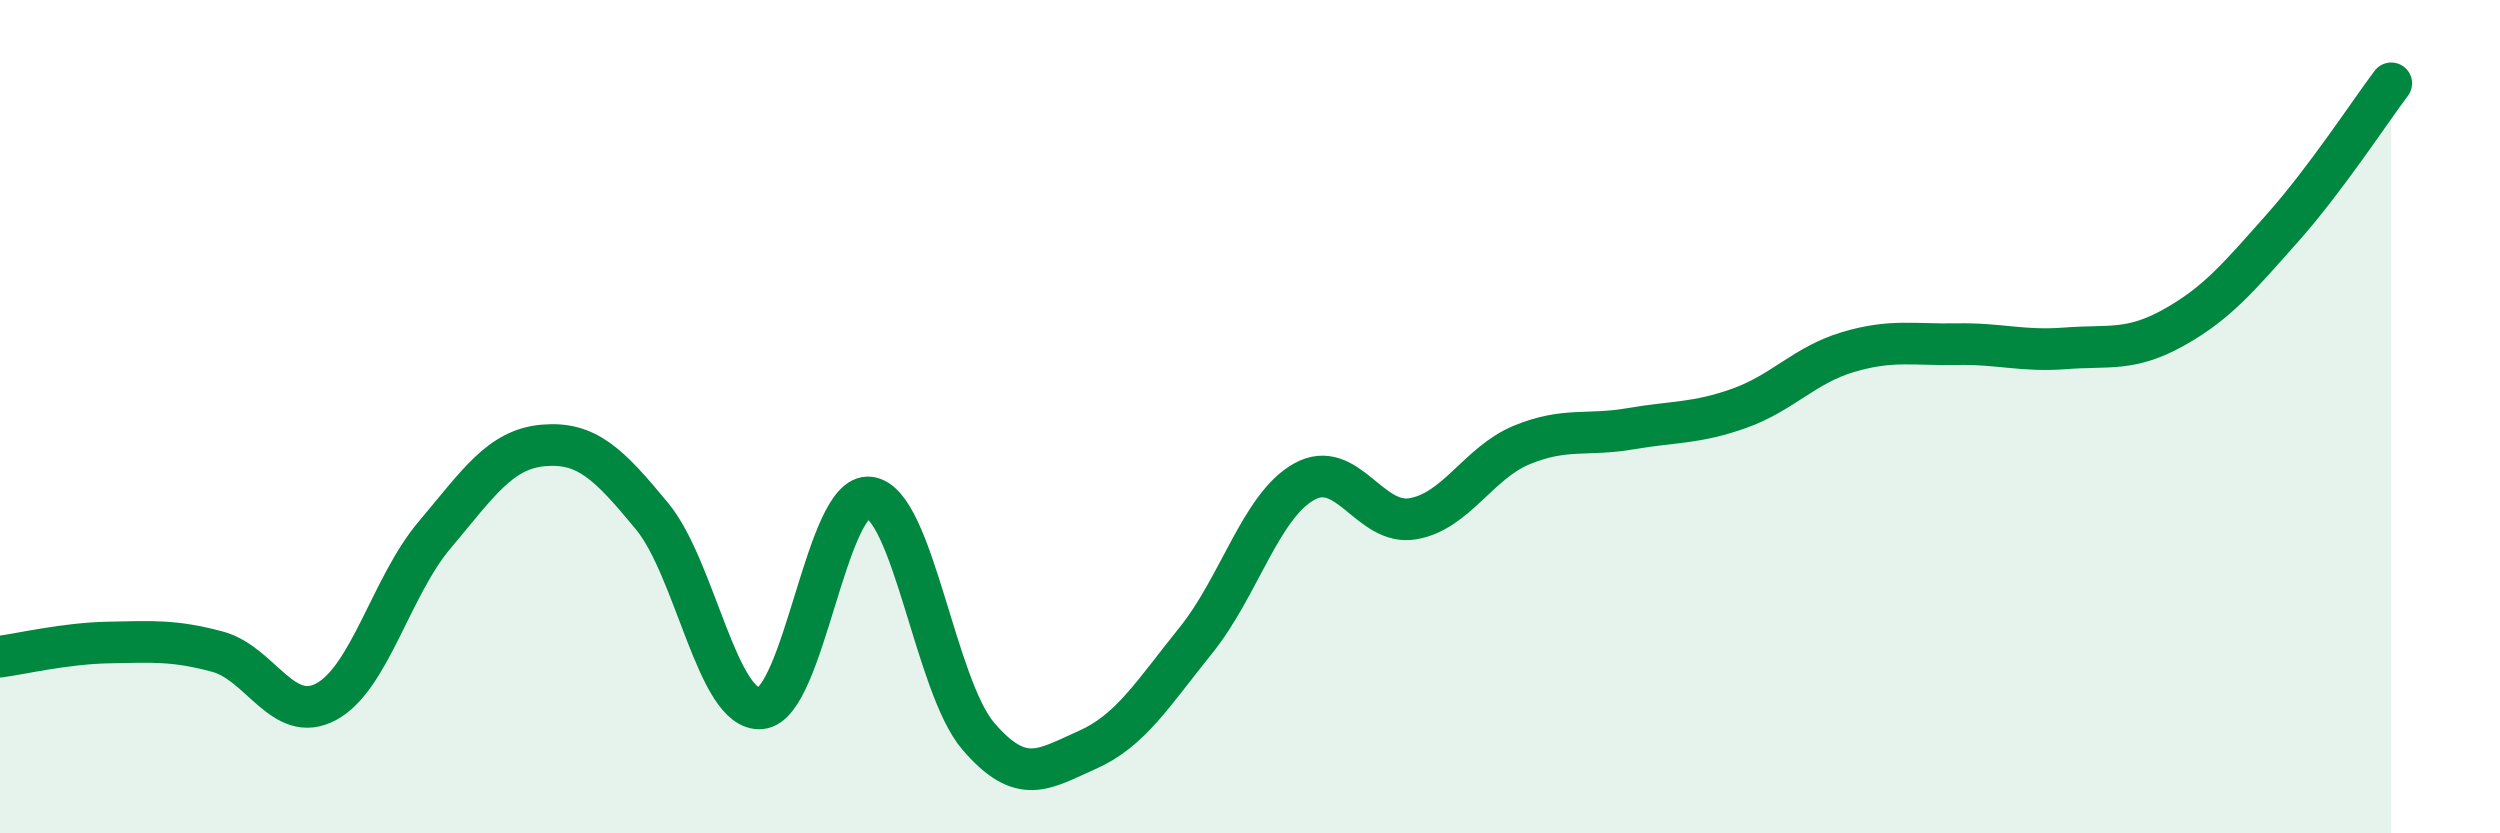
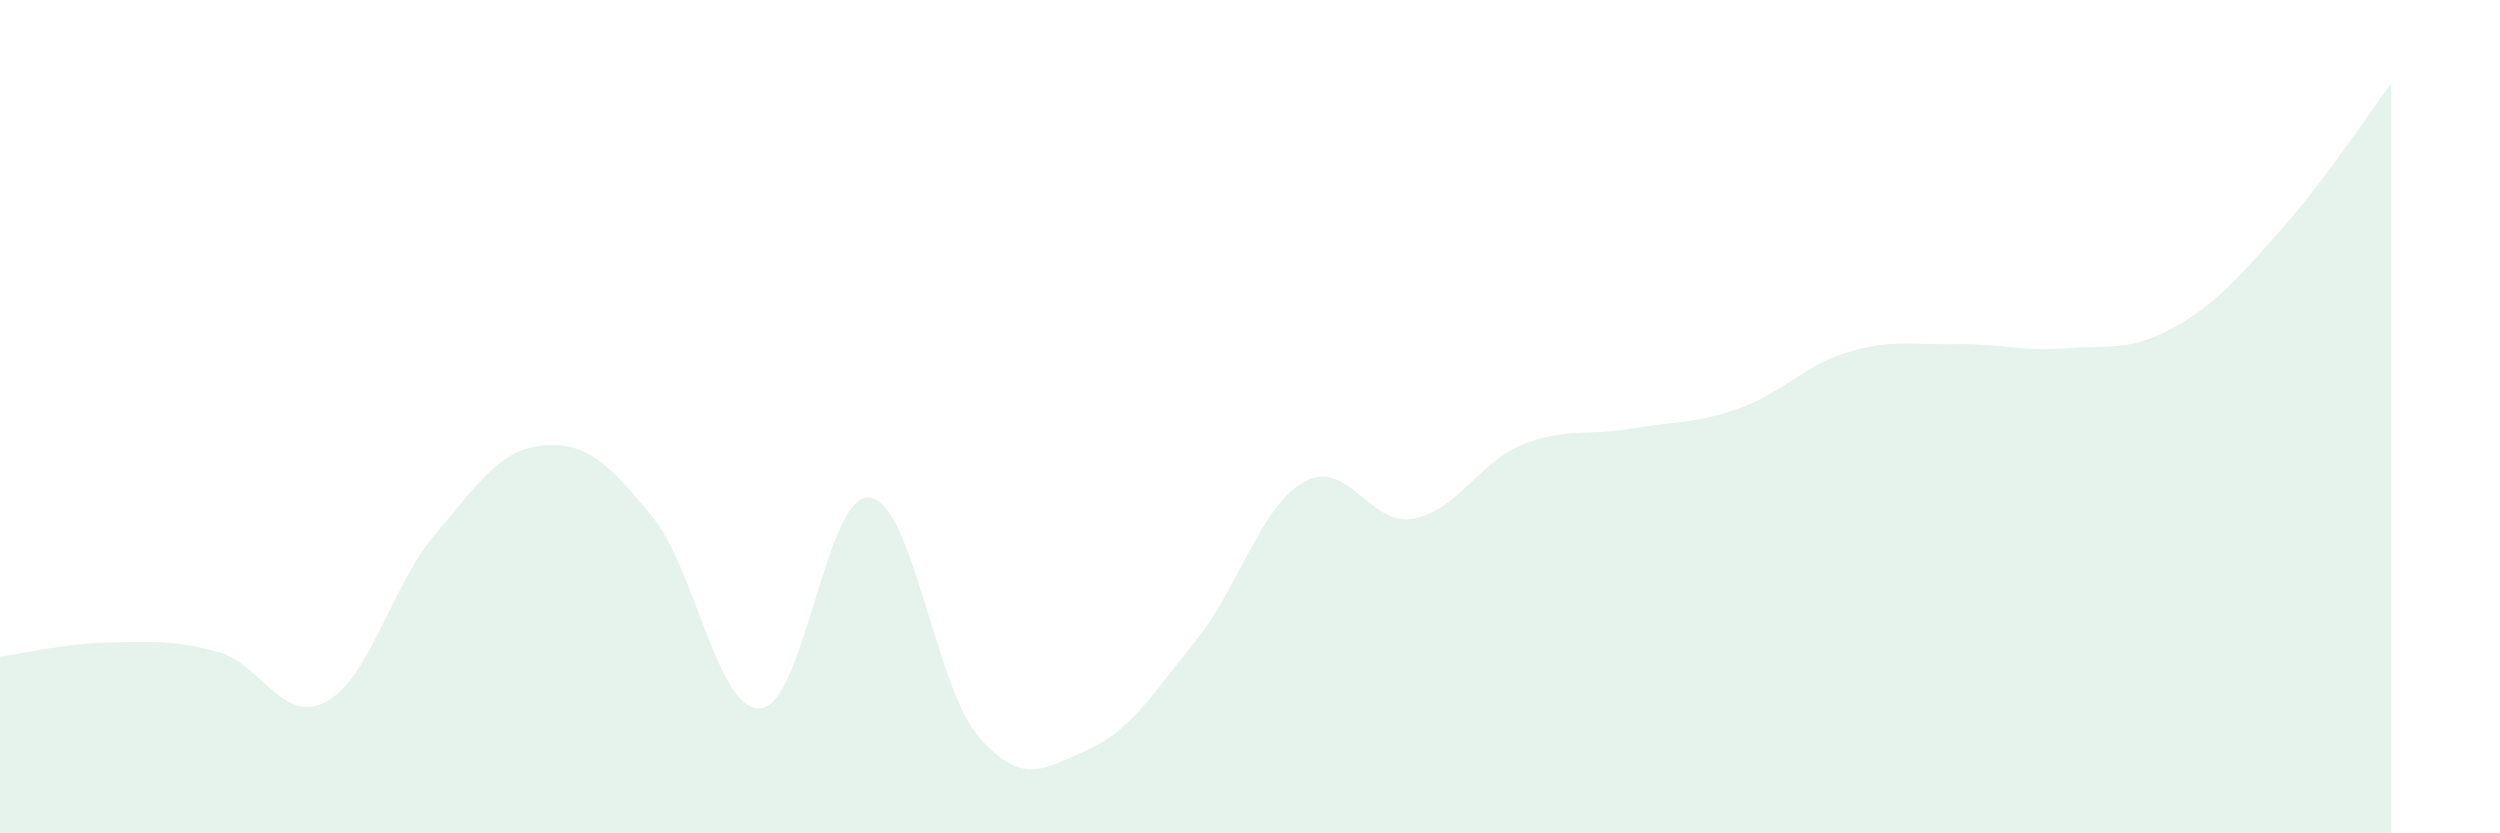
<svg xmlns="http://www.w3.org/2000/svg" width="60" height="20" viewBox="0 0 60 20">
  <path d="M 0,15.76 C 0.52,15.69 1.57,15.44 2.61,15.42 C 3.65,15.4 4.18,15.36 5.22,15.64 C 6.26,15.92 6.79,17.4 7.83,16.84 C 8.87,16.28 9.39,14.07 10.43,12.84 C 11.47,11.61 12,10.78 13.04,10.69 C 14.08,10.6 14.61,11.13 15.65,12.39 C 16.69,13.65 17.22,17.09 18.26,17 C 19.3,16.91 19.83,11.81 20.87,11.94 C 21.91,12.07 22.44,16.46 23.48,17.67 C 24.52,18.88 25.05,18.46 26.09,18 C 27.13,17.54 27.66,16.66 28.7,15.37 C 29.74,14.08 30.26,12.14 31.3,11.56 C 32.34,10.98 32.87,12.63 33.91,12.45 C 34.95,12.27 35.48,11.11 36.52,10.68 C 37.56,10.25 38.09,10.47 39.13,10.29 C 40.17,10.11 40.7,10.17 41.74,9.8 C 42.78,9.43 43.31,8.76 44.35,8.45 C 45.39,8.14 45.92,8.28 46.96,8.26 C 48,8.24 48.53,8.44 49.57,8.36 C 50.61,8.28 51.13,8.44 52.17,7.86 C 53.21,7.28 53.74,6.64 54.78,5.47 C 55.82,4.3 56.87,2.69 57.39,2L57.39 20L0 20Z" fill="#008740" opacity="0.1" stroke-linecap="round" stroke-linejoin="round" />
-   <path d="M 0,15.76 C 0.52,15.69 1.57,15.44 2.61,15.42 C 3.65,15.4 4.18,15.36 5.22,15.64 C 6.26,15.92 6.79,17.4 7.83,16.84 C 8.87,16.28 9.39,14.07 10.43,12.84 C 11.47,11.61 12,10.78 13.04,10.69 C 14.08,10.6 14.61,11.13 15.65,12.39 C 16.69,13.65 17.22,17.09 18.26,17 C 19.3,16.91 19.83,11.81 20.87,11.94 C 21.91,12.07 22.44,16.46 23.48,17.67 C 24.52,18.88 25.05,18.46 26.09,18 C 27.13,17.54 27.66,16.66 28.7,15.37 C 29.74,14.08 30.26,12.14 31.3,11.56 C 32.34,10.98 32.87,12.63 33.91,12.45 C 34.95,12.27 35.48,11.11 36.52,10.68 C 37.56,10.25 38.09,10.47 39.13,10.29 C 40.17,10.11 40.7,10.17 41.74,9.8 C 42.78,9.43 43.31,8.76 44.35,8.45 C 45.39,8.14 45.92,8.28 46.96,8.26 C 48,8.24 48.53,8.44 49.57,8.36 C 50.61,8.28 51.13,8.44 52.17,7.86 C 53.21,7.28 53.74,6.64 54.78,5.47 C 55.82,4.3 56.87,2.69 57.39,2" stroke="#008740" stroke-width="1" fill="none" stroke-linecap="round" stroke-linejoin="round" />
</svg>